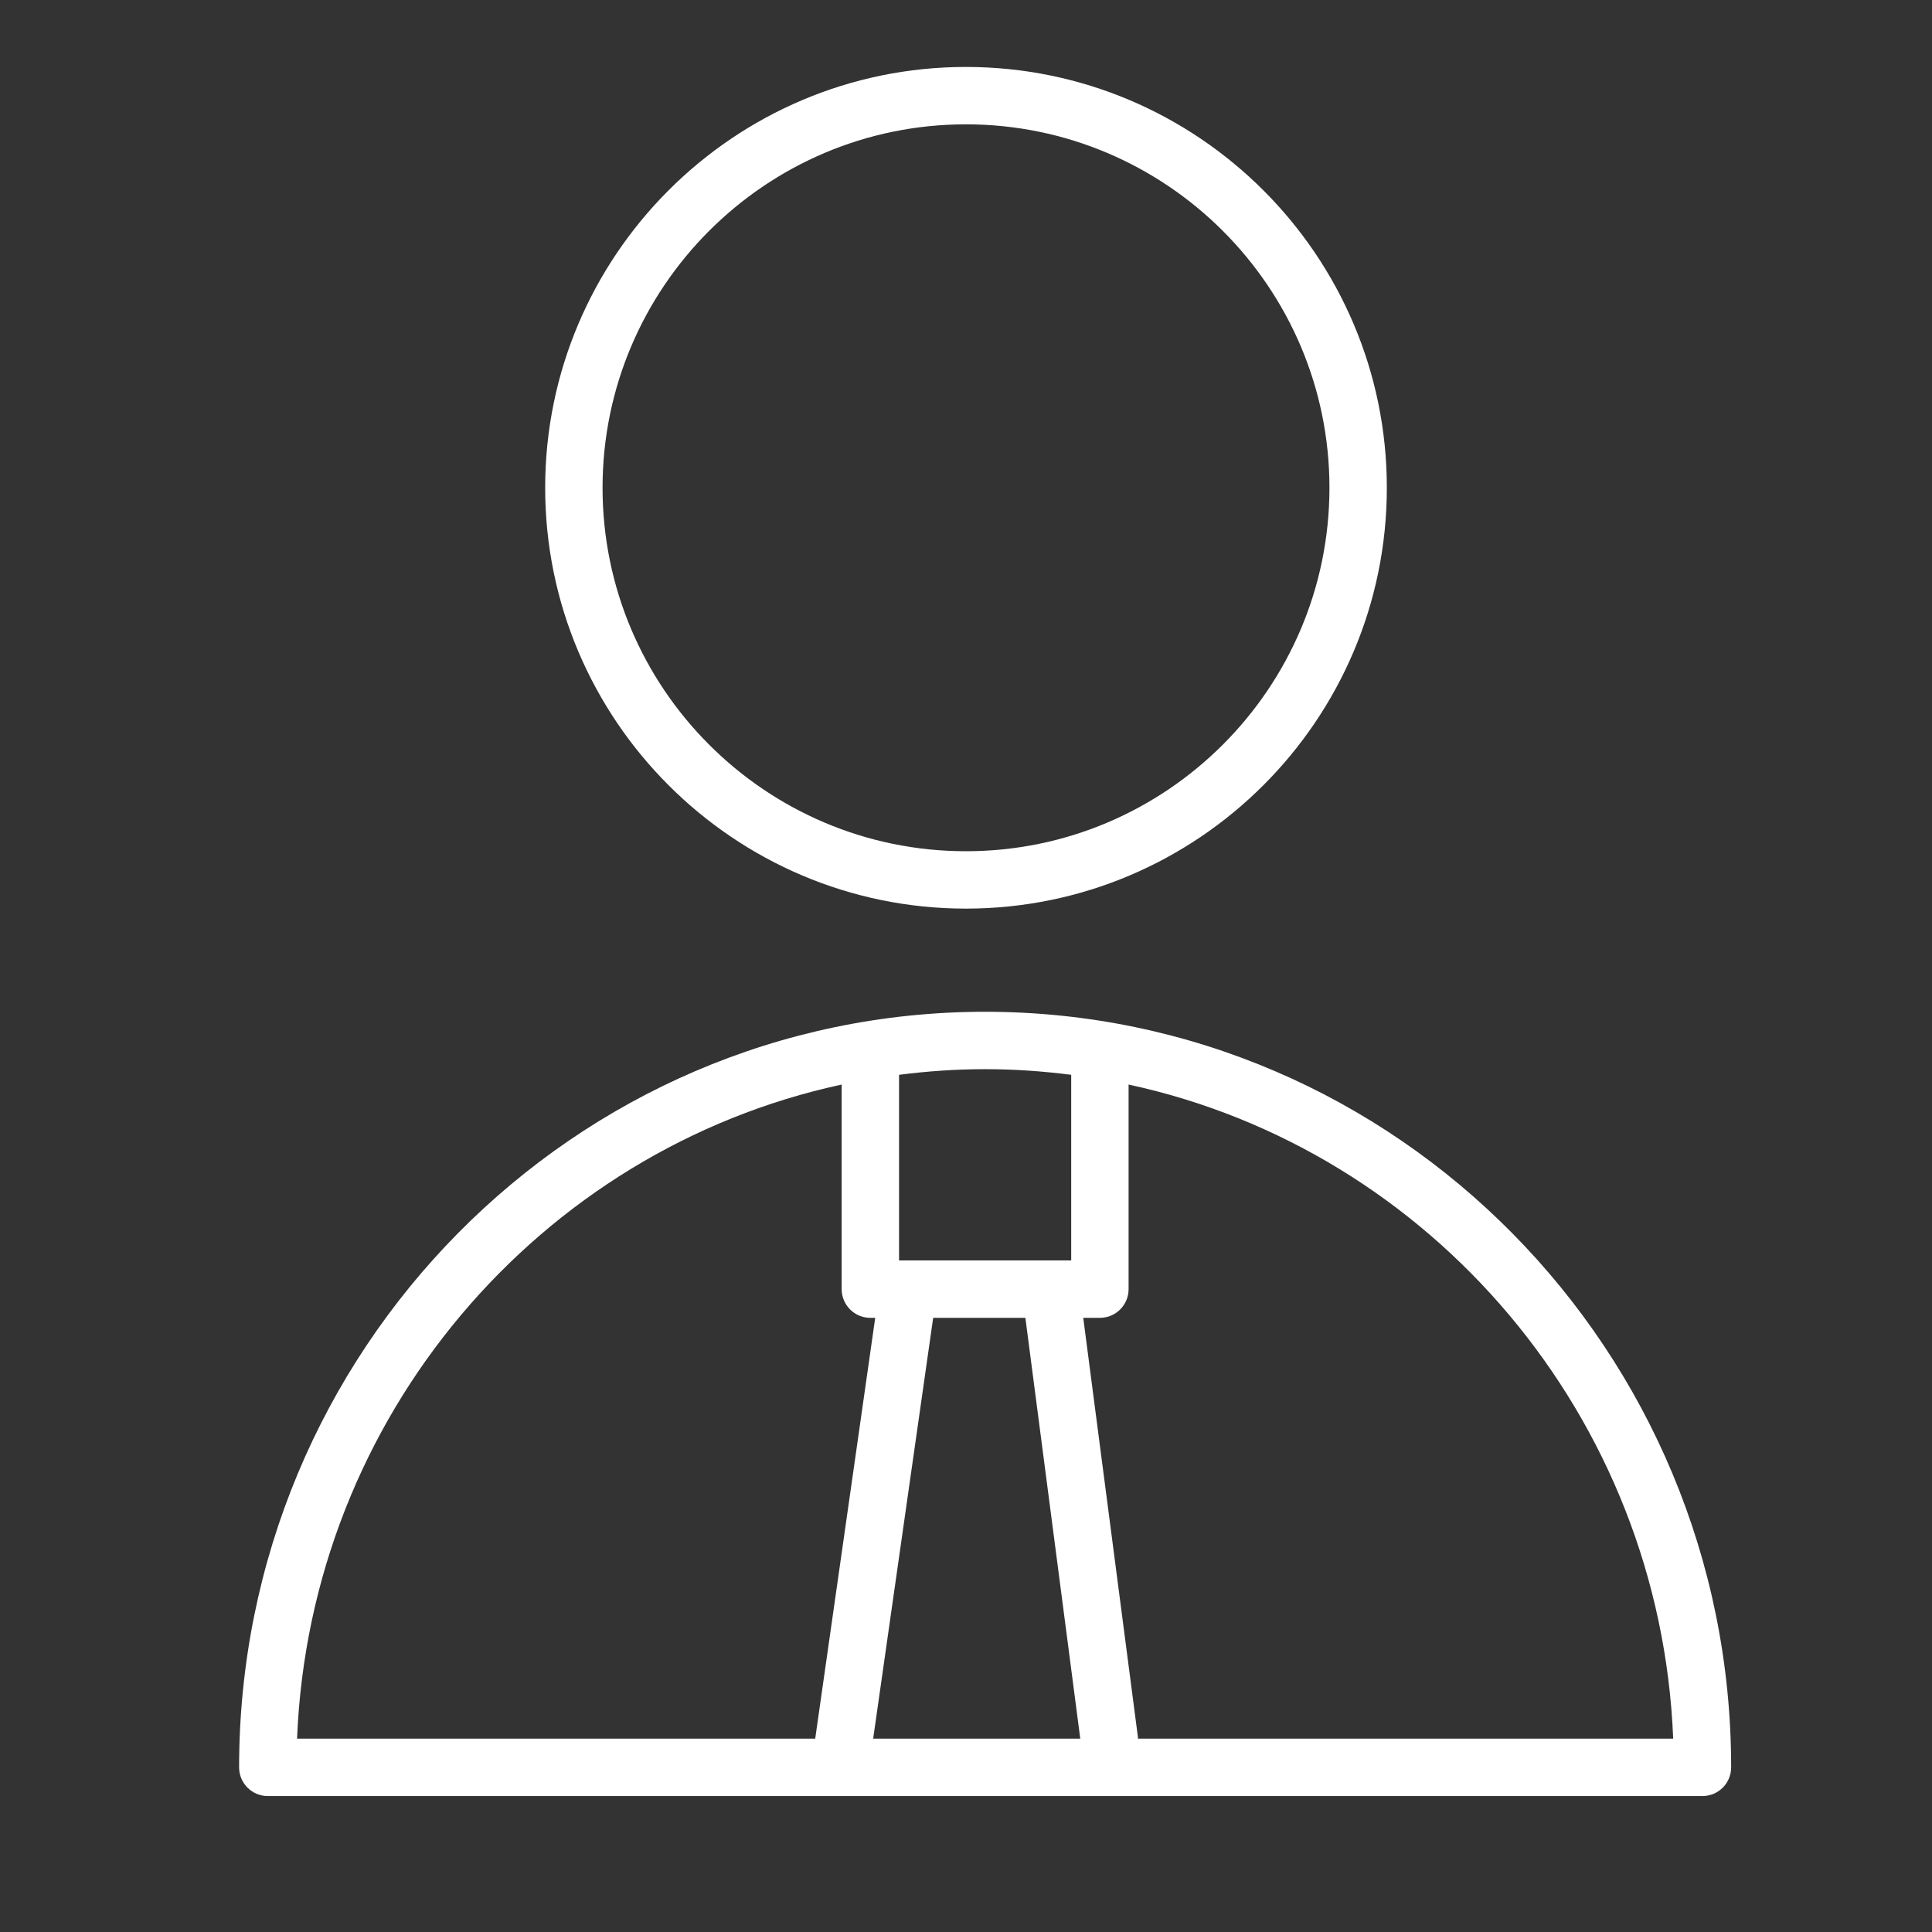
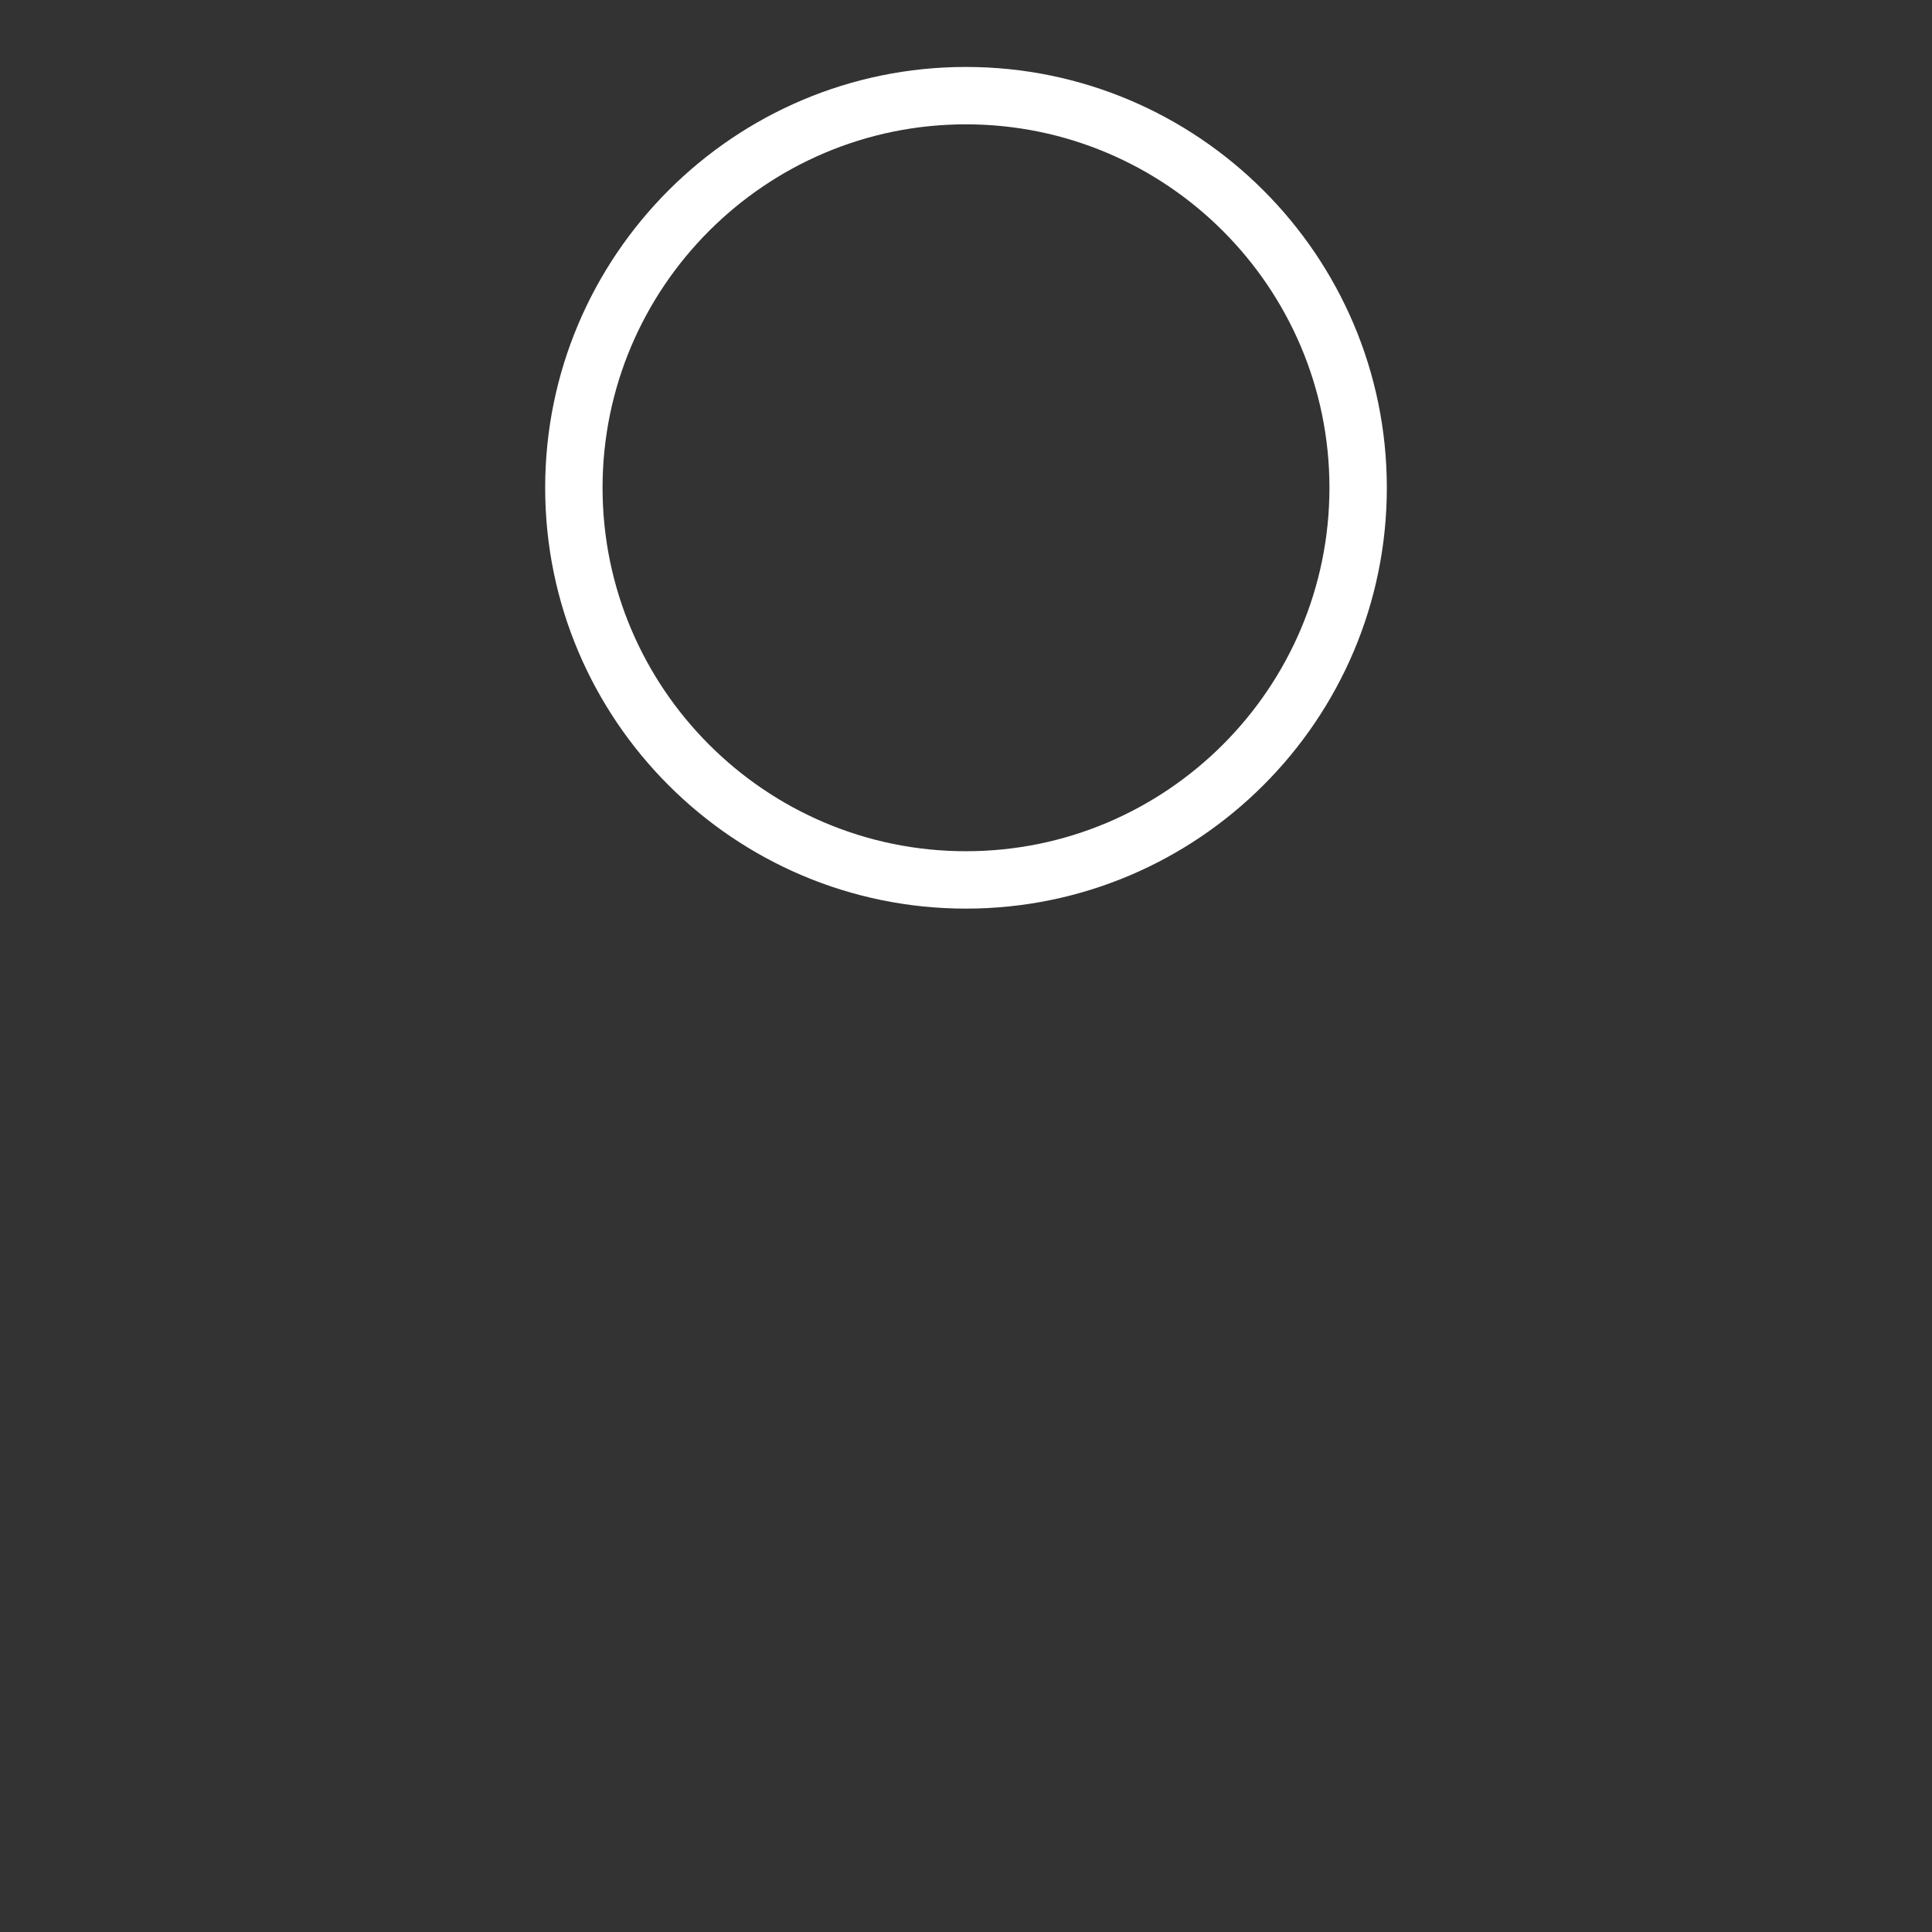
<svg xmlns="http://www.w3.org/2000/svg" viewBox="1949.5 2449.5 101 101" width="101" height="101">
  <rect x="1949.5" y="2449.5" width="101" height="101" fill="#333333" stroke="none" />
-   <path fill="white" stroke="none" fill-opacity="1" stroke-width="1" stroke-opacity="1" color="rgb(51, 51, 51)" font-size-adjust="none" id="tSvg183ebb36ca3" title="Path 1" d="M 2001 2502.393 C 1979.495 2502.393 1962 2520.113 1962 2541.893 C 1962 2542.722 1962.671 2543.393 1963.5 2543.393 C 1988.5 2543.393 2013.5 2543.393 2038.5 2543.393 C 2039.329 2543.393 2040 2542.722 2040 2541.893C 2040 2520.113 2022.505 2502.393 2001 2502.393Z M 2003.104 2518.393 C 2004.061 2525.726 2005.017 2533.059 2005.974 2540.393 C 2002.365 2540.393 1998.756 2540.393 1995.147 2540.393 C 1996.193 2533.059 1997.238 2525.726 1998.284 2518.393C 1999.891 2518.393 2001.497 2518.393 2003.104 2518.393Z M 2005.5 2505.688 C 2005.5 2508.923 2005.5 2512.158 2005.5 2515.393 C 2002.5 2515.393 1999.5 2515.393 1996.5 2515.393 C 1996.5 2512.158 1996.5 2508.923 1996.5 2505.688 C 1997.975 2505.5 1999.475 2505.393 2001 2505.393C 2002.525 2505.393 2004.025 2505.5 2005.5 2505.688Z M 1993.5 2506.198 C 1993.5 2509.763 1993.5 2513.328 1993.5 2516.893 C 1993.5 2517.722 1994.171 2518.393 1995 2518.393 C 1995.085 2518.393 1995.169 2518.393 1995.254 2518.393 C 1994.208 2525.726 1993.163 2533.059 1992.117 2540.393 C 1983.088 2540.393 1974.059 2540.393 1965.03 2540.393C 1965.705 2523.542 1977.705 2509.606 1993.5 2506.198Z M 2008.99 2540.393 C 2008.988 2540.364 2008.991 2540.336 2008.987 2540.307 C 2008.034 2533.002 2007.082 2525.697 2006.129 2518.393 C 2006.419 2518.393 2006.71 2518.393 2007 2518.393 C 2007.829 2518.393 2008.5 2517.722 2008.5 2516.893 C 2008.5 2513.328 2008.5 2509.763 2008.5 2506.198 C 2024.295 2509.606 2036.295 2523.542 2036.97 2540.393C 2027.643 2540.393 2018.317 2540.393 2008.99 2540.393Z" />
  <path fill="white" stroke="none" fill-opacity="1" stroke-width="1" stroke-opacity="1" color="rgb(51, 51, 51)" font-size-adjust="none" id="tSvgae82de81ad" title="Path 2" d="M 1999.995 2497 C 2012.128 2497 2022 2487.13 2022 2474.999 C 2022 2462.869 2012.128 2453 1999.995 2453 C 1987.867 2453 1978 2462.869 1978 2474.999C 1978 2487.131 1987.867 2497 1999.995 2497Z M 1999.995 2456 C 2010.474 2456 2019 2464.523 2019 2474.999 C 2019 2485.476 2010.475 2494 1999.995 2494 C 1989.521 2494 1981 2485.476 1981 2474.999C 1981 2464.523 1989.521 2456 1999.995 2456Z" />
  <defs />
</svg>